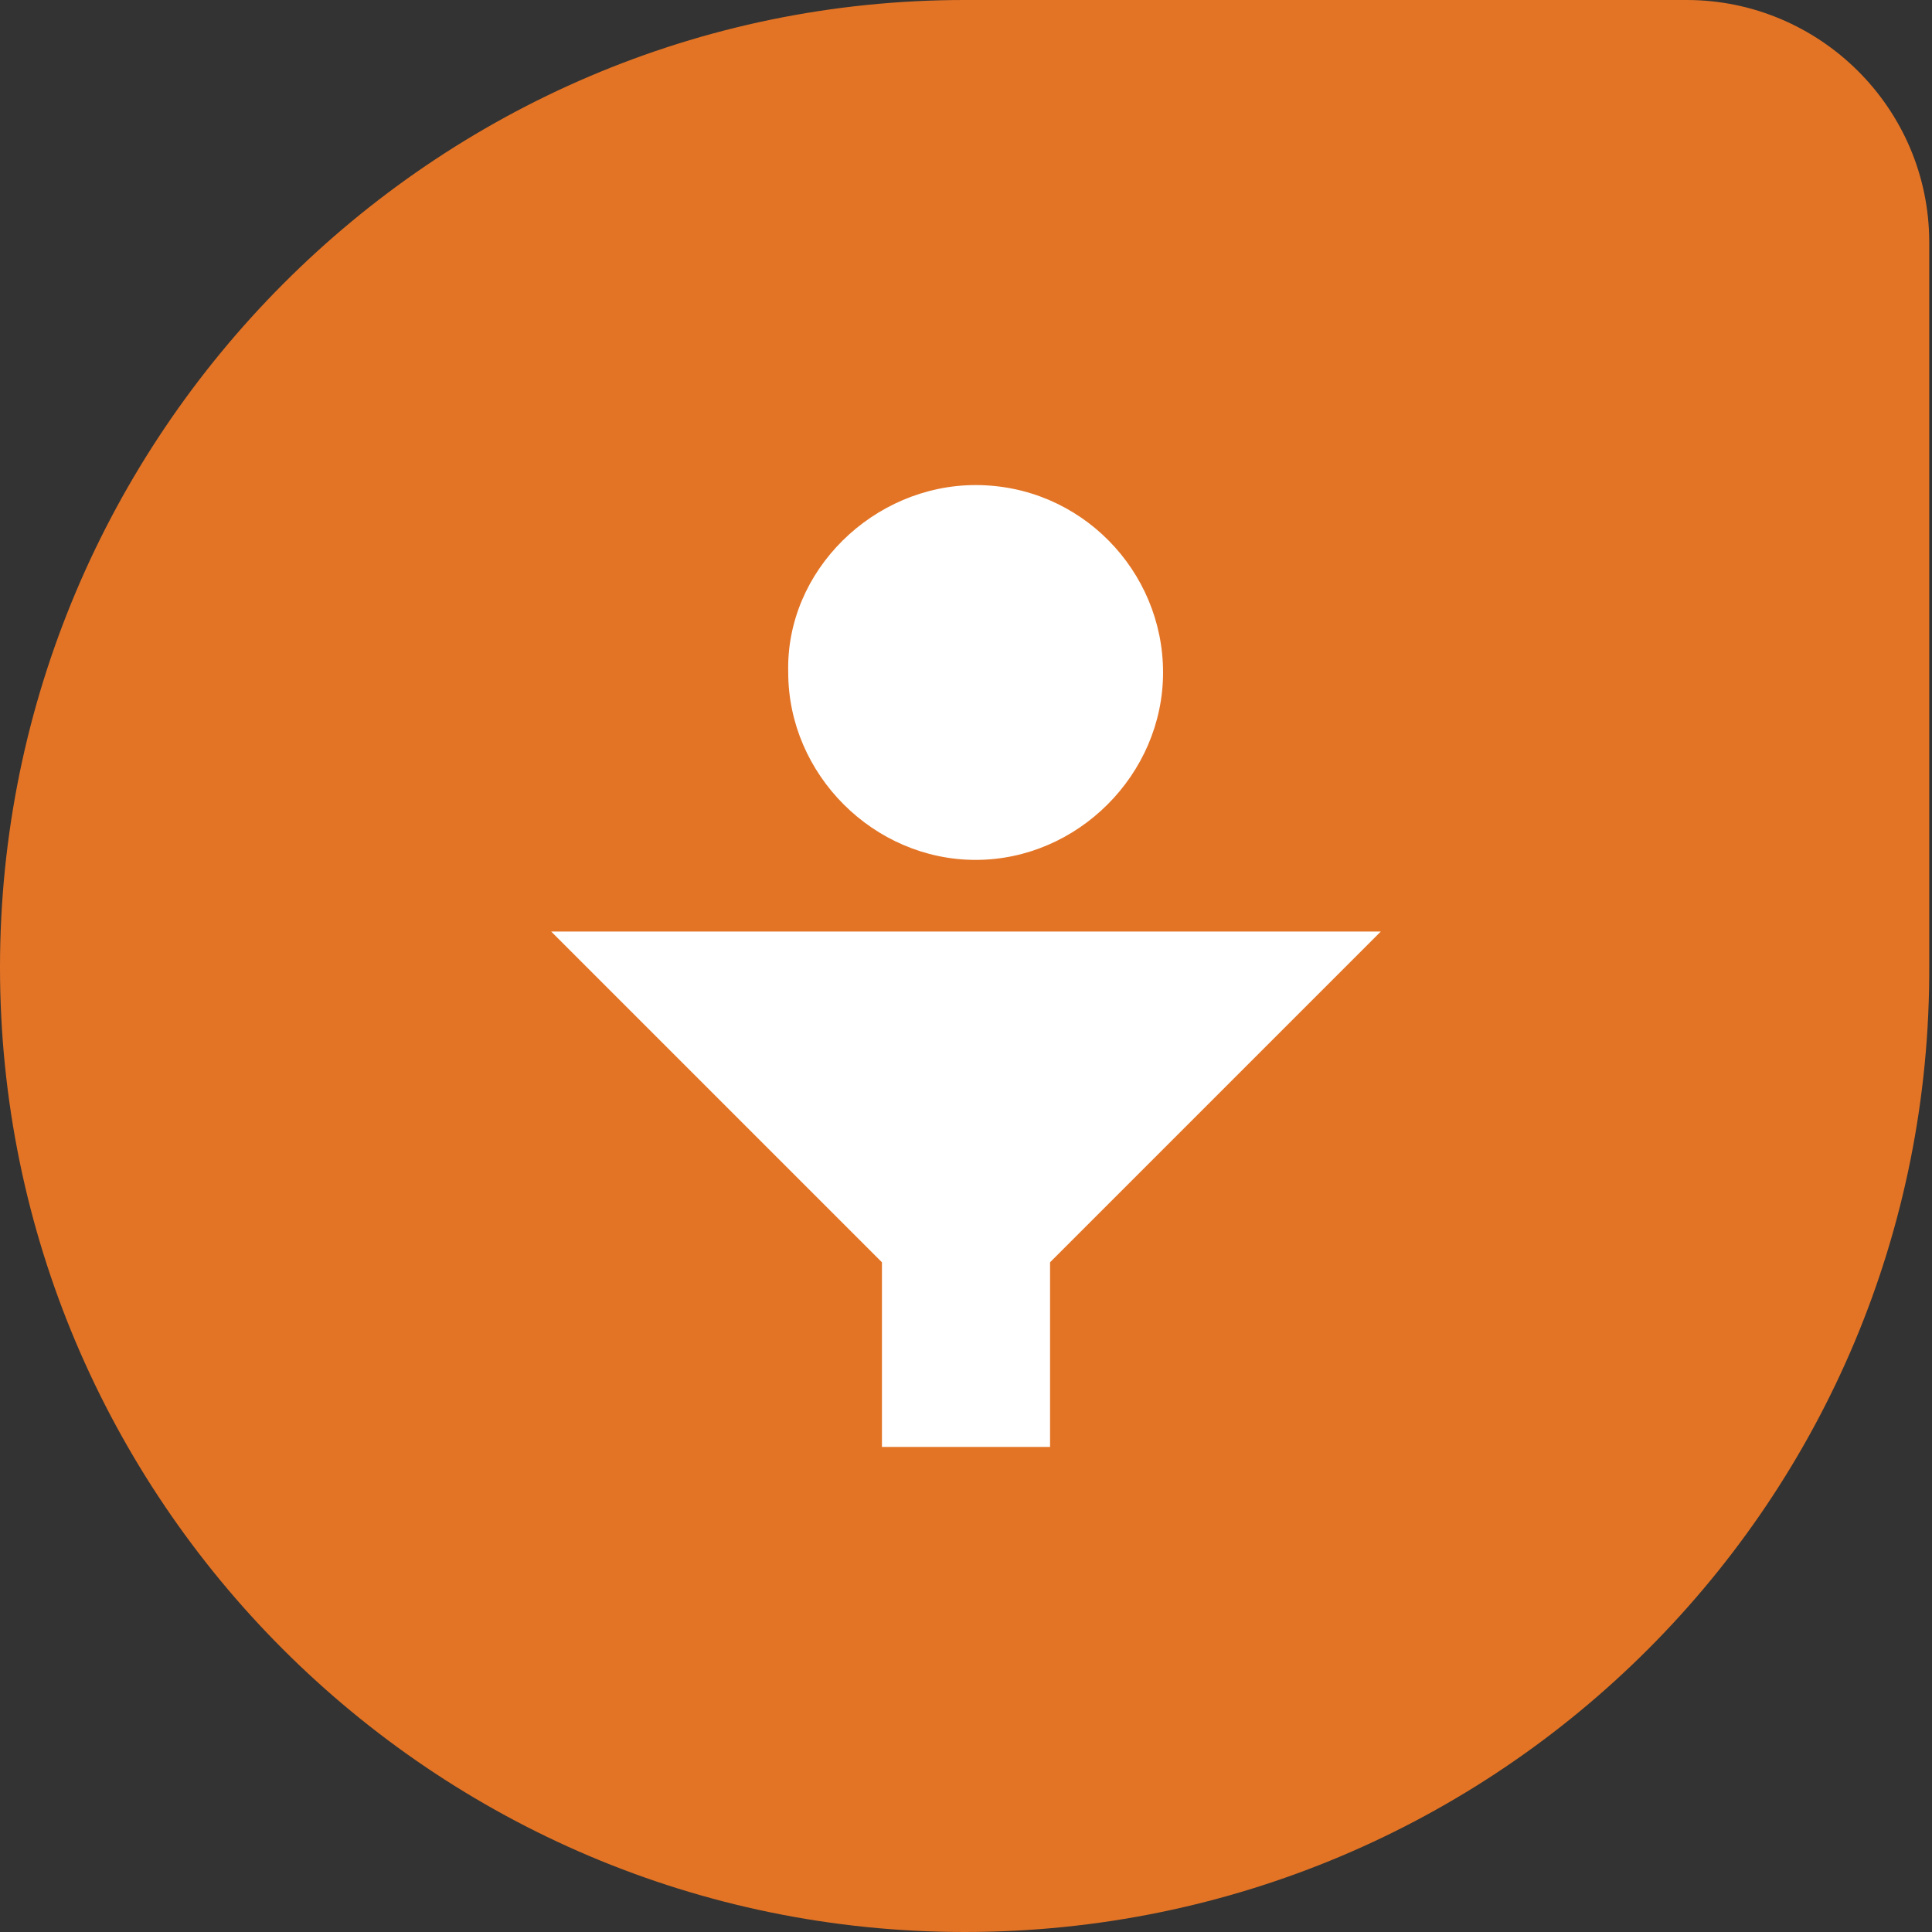
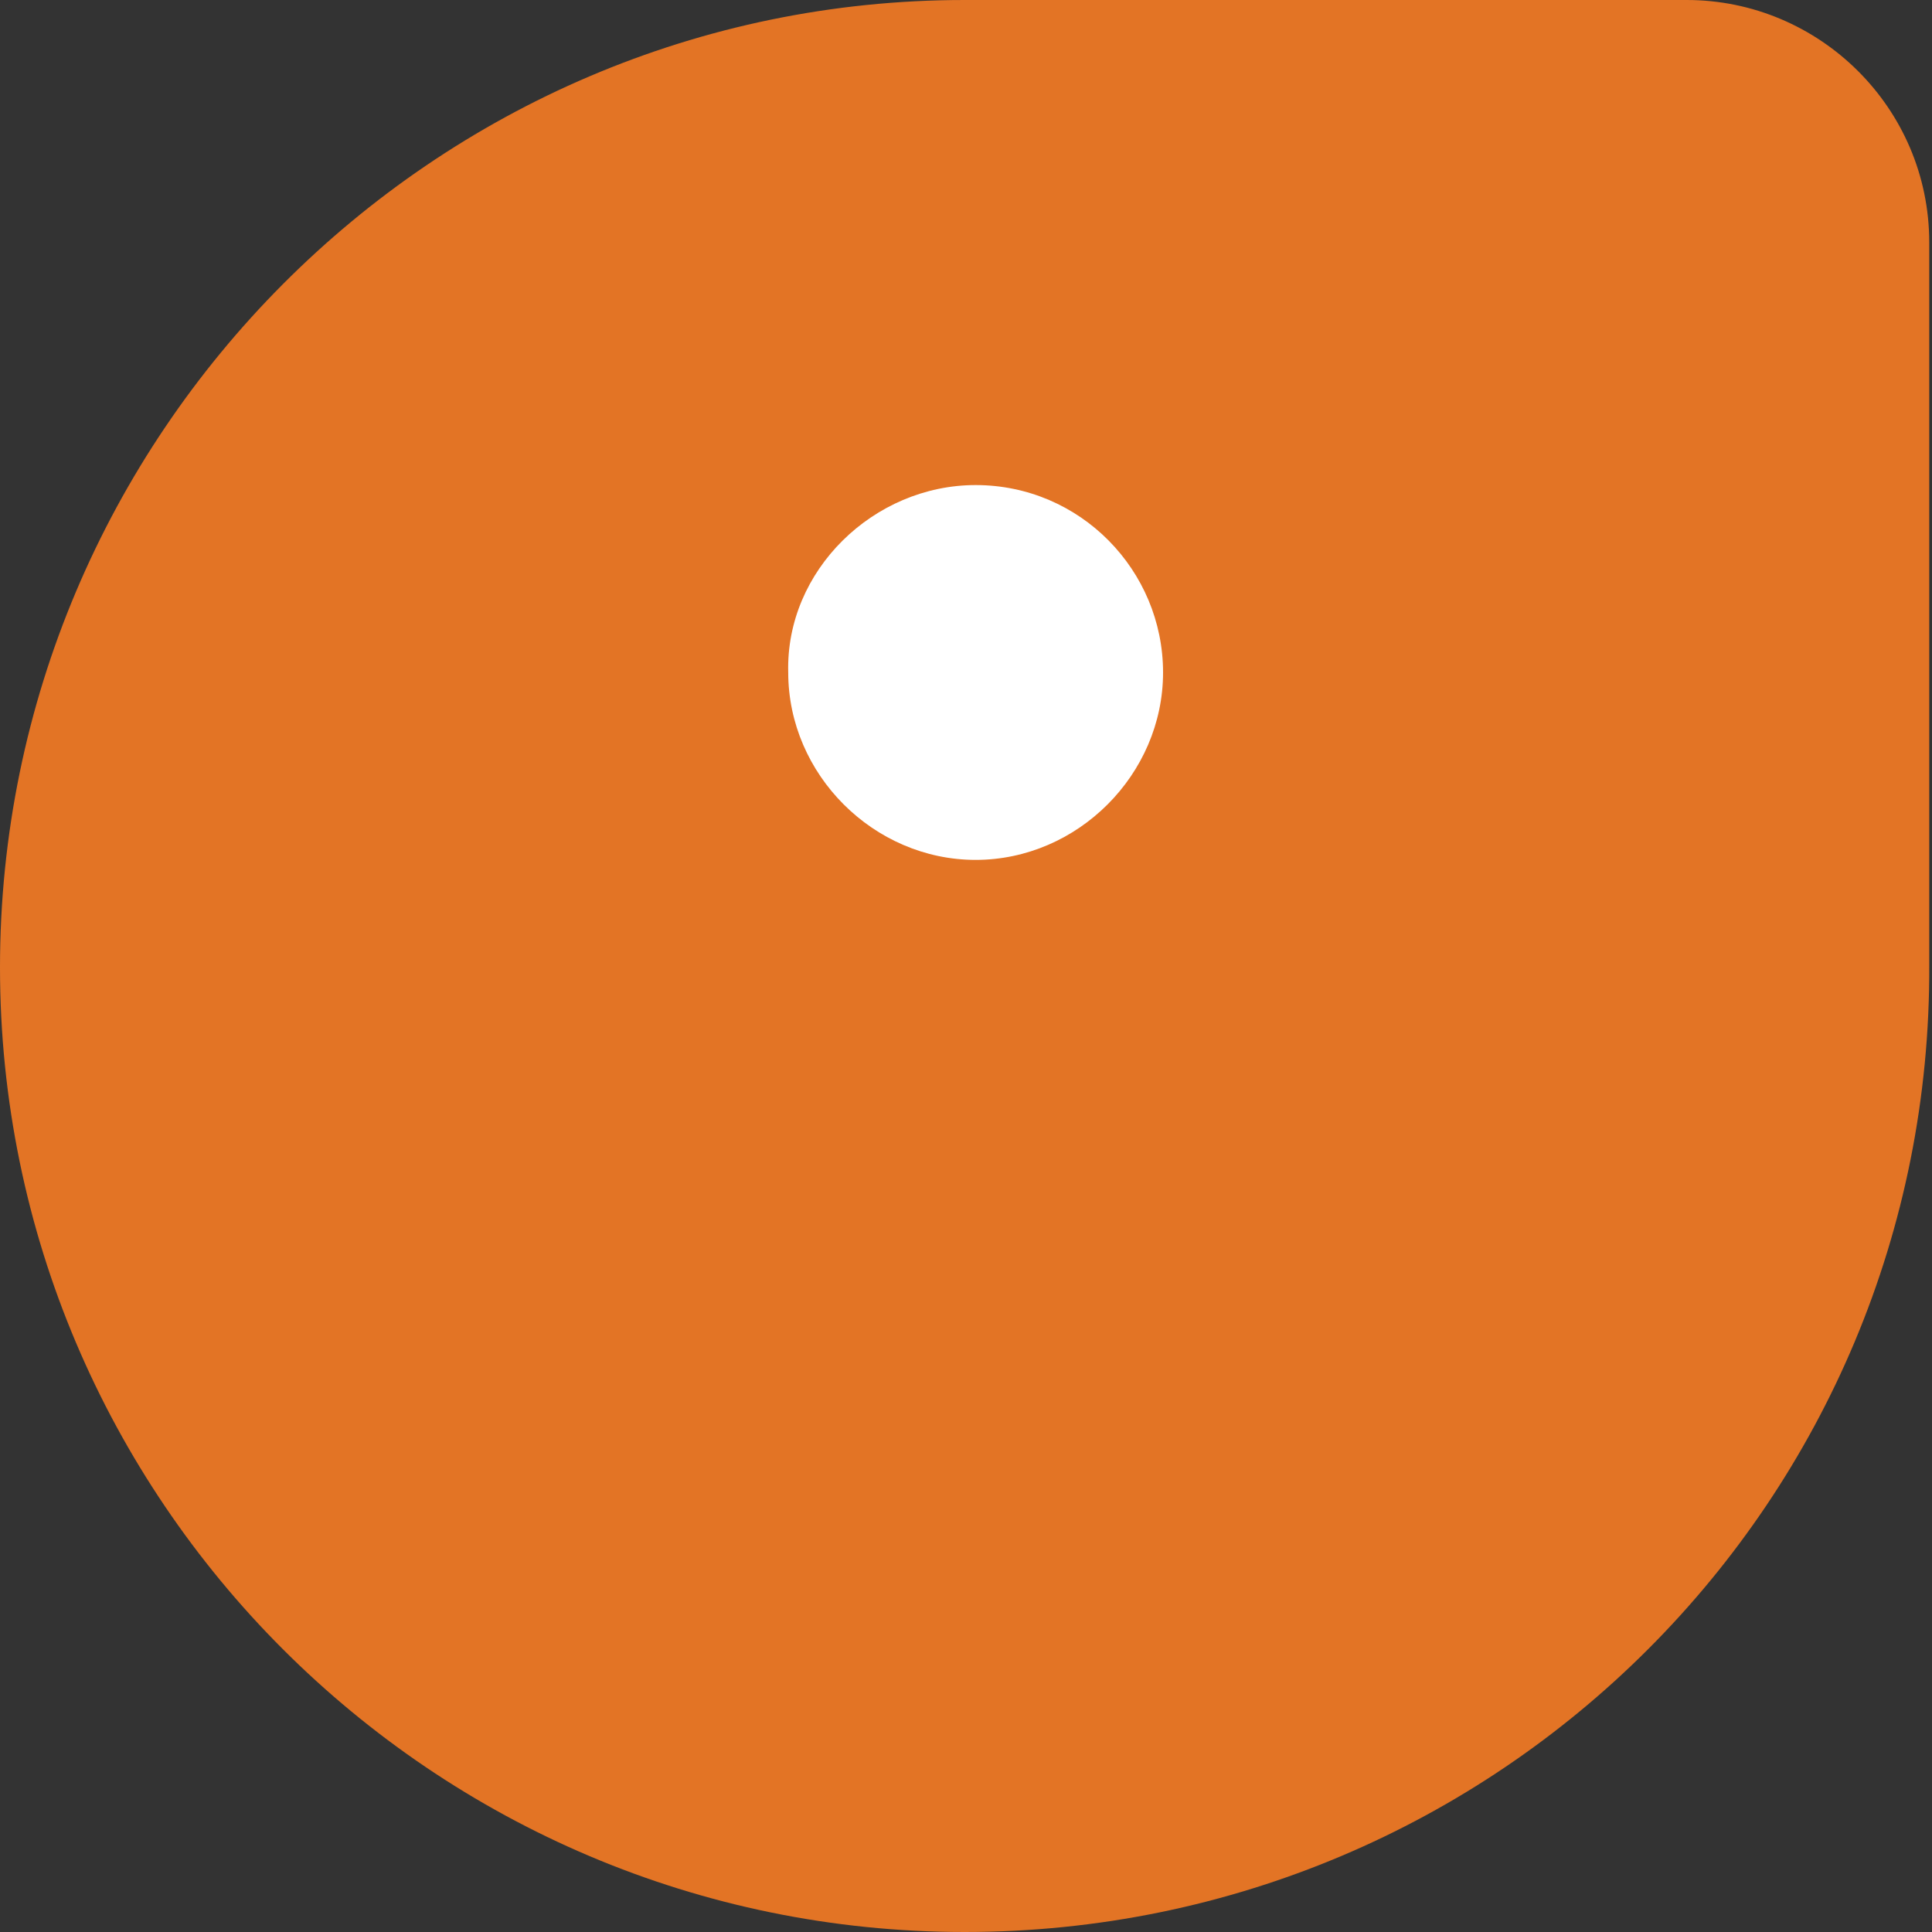
<svg xmlns="http://www.w3.org/2000/svg" version="1.1" id="Layer_1" x="0px" y="0px" viewBox="0 0 70.1 70.1" style="enable-background:new 0 0 70.1 70.1;" xml:space="preserve">
  <rect x="0" y="0" width="70.1" height="70.1" fill="#333333" stroke="none" />
  <style type="text/css">
	.st0{fill:#E37425;}
	.st1{fill:#FFFFFF;}
</style>
  <g>
    <path class="st0" d="M35,70.1L35,70.1c-19.3,0-35-15.7-35-35S15.7,0,35,0h26.2C66,0,70,3.9,70,8.8V35C70.1,54.4,54.4,70.1,35,70.1" />
    <path class="st1" d="M35.4,17.6c3.8,0,6.8,3.1,6.8,6.8s-3.1,6.8-6.8,6.8c-3.7,0-6.8-3.1-6.8-6.8C28.5,20.7,31.7,17.6,35.4,17.6" />
-     <polygon class="st1" points="20,33.8 32,45.8 32,52.5 38.1,52.5 38.1,45.8 50.1,33.8  " />
  </g>
</svg>